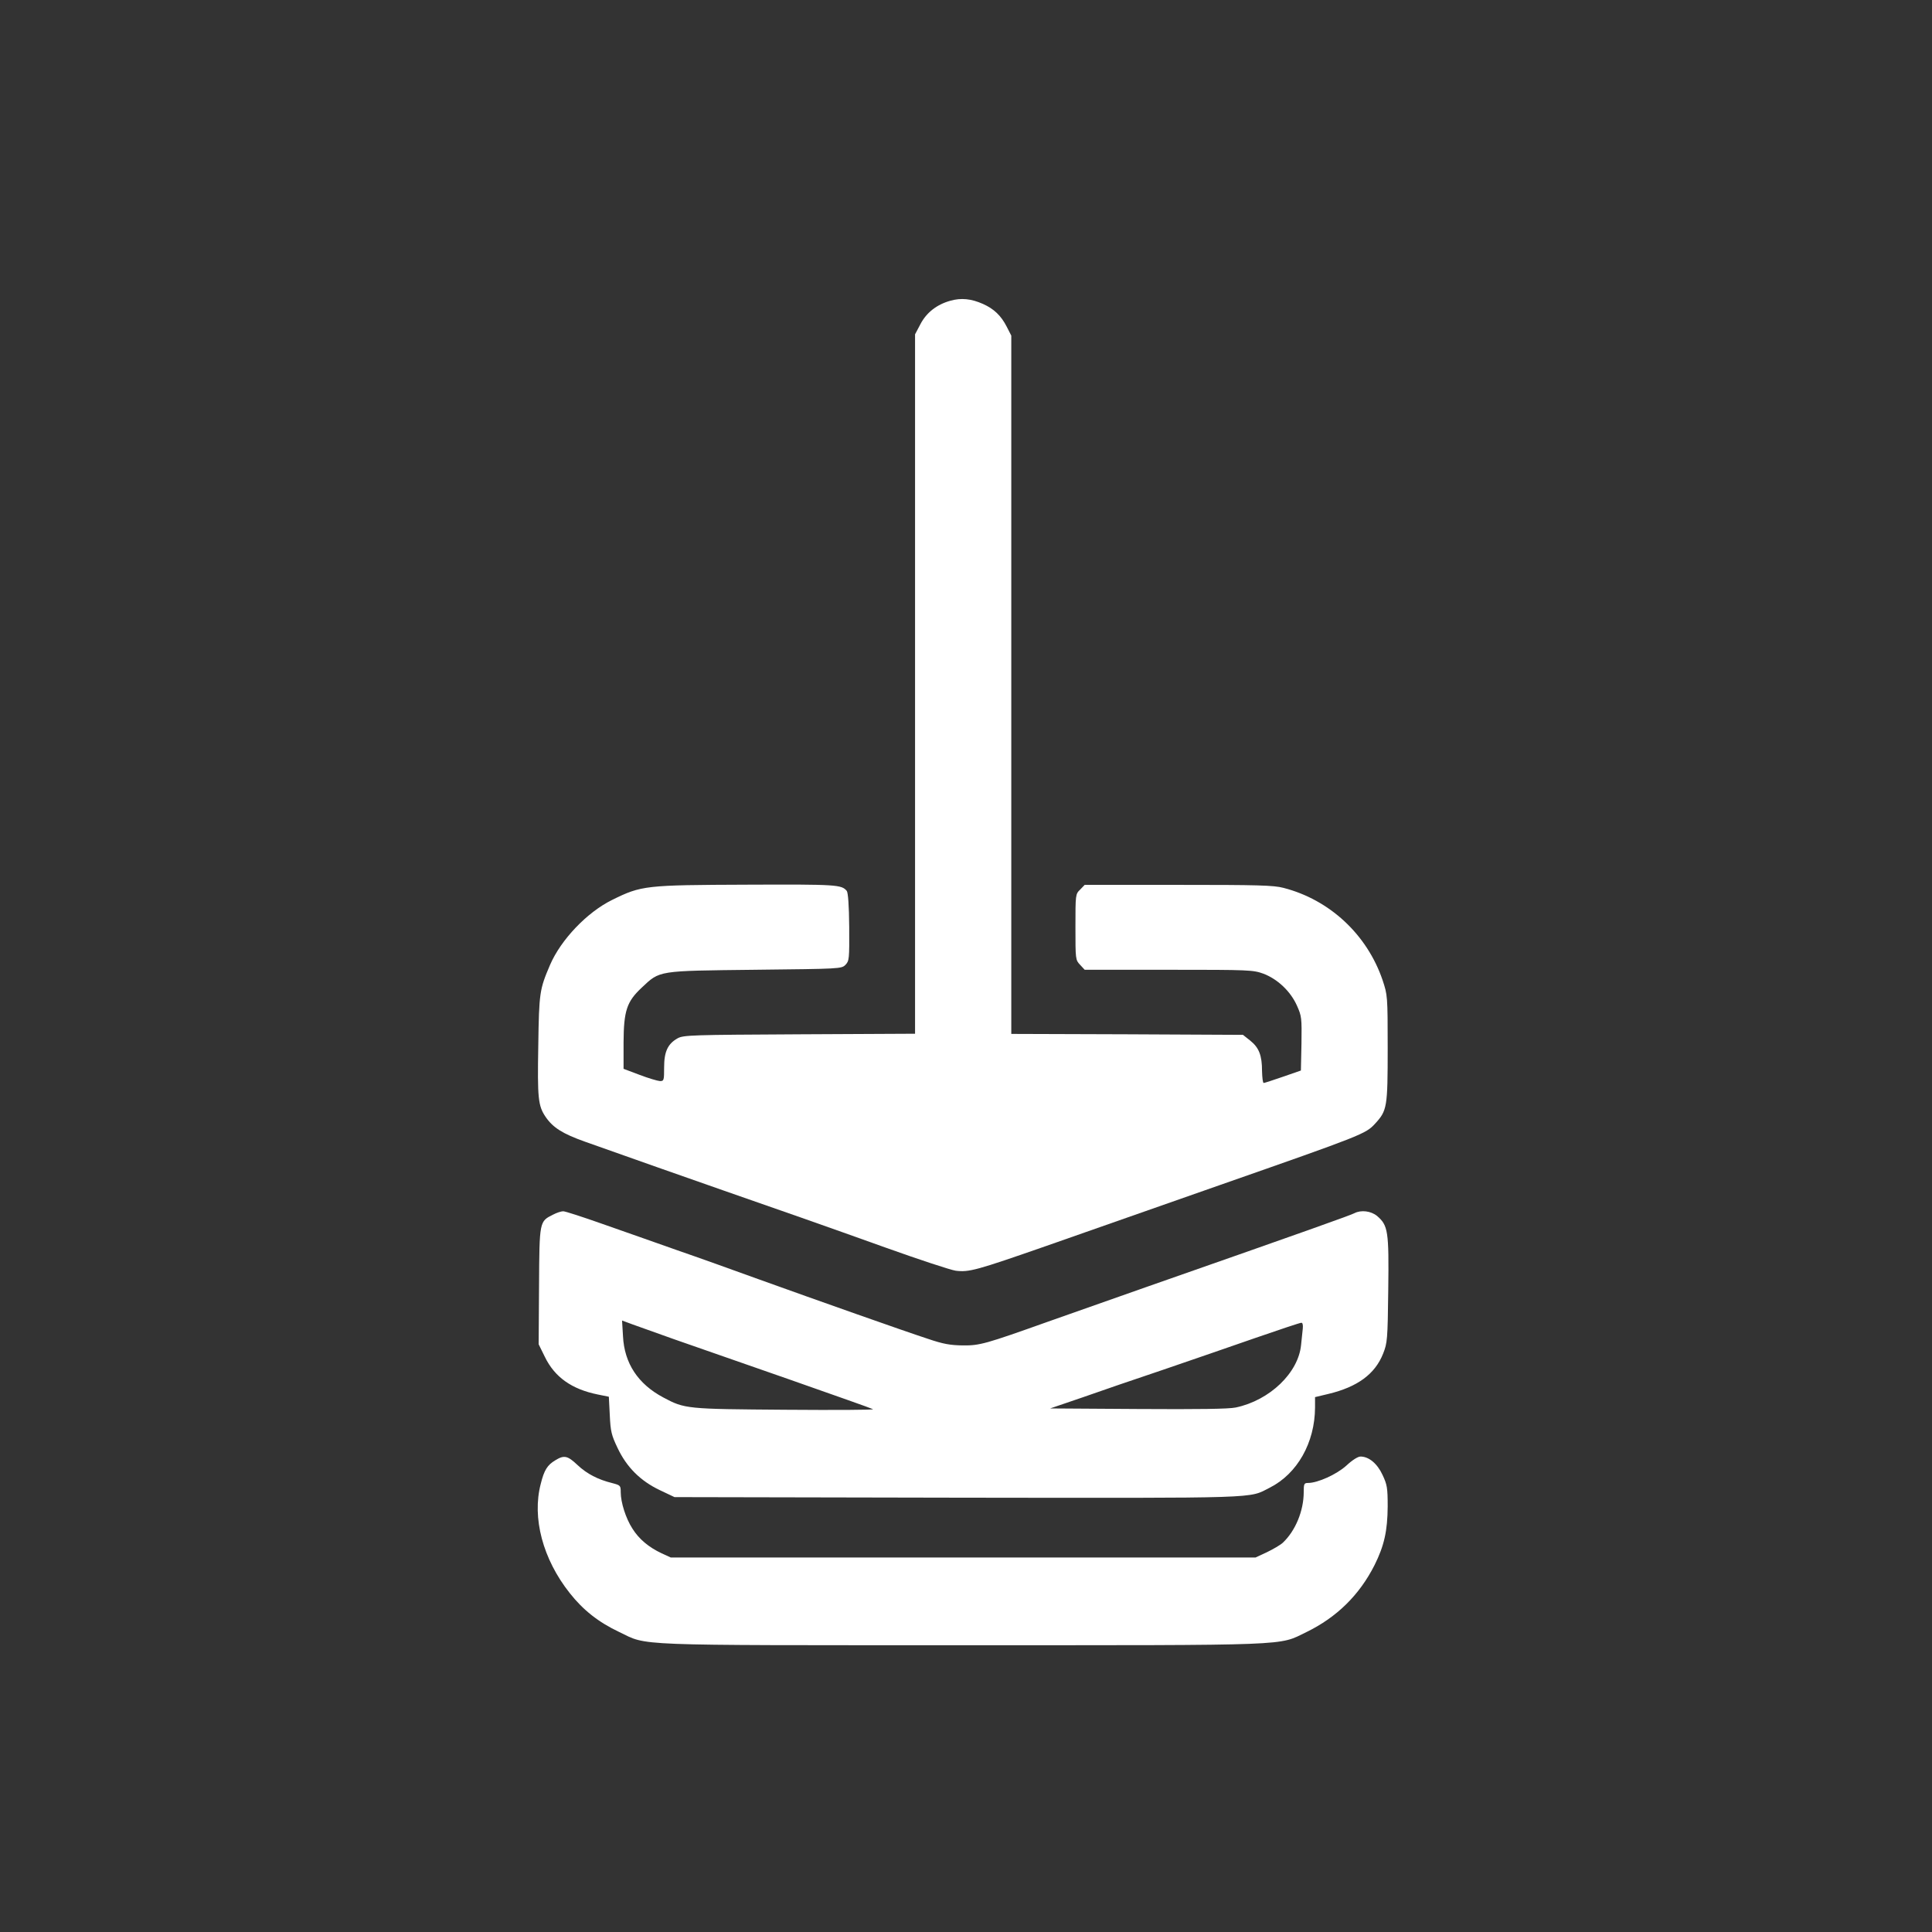
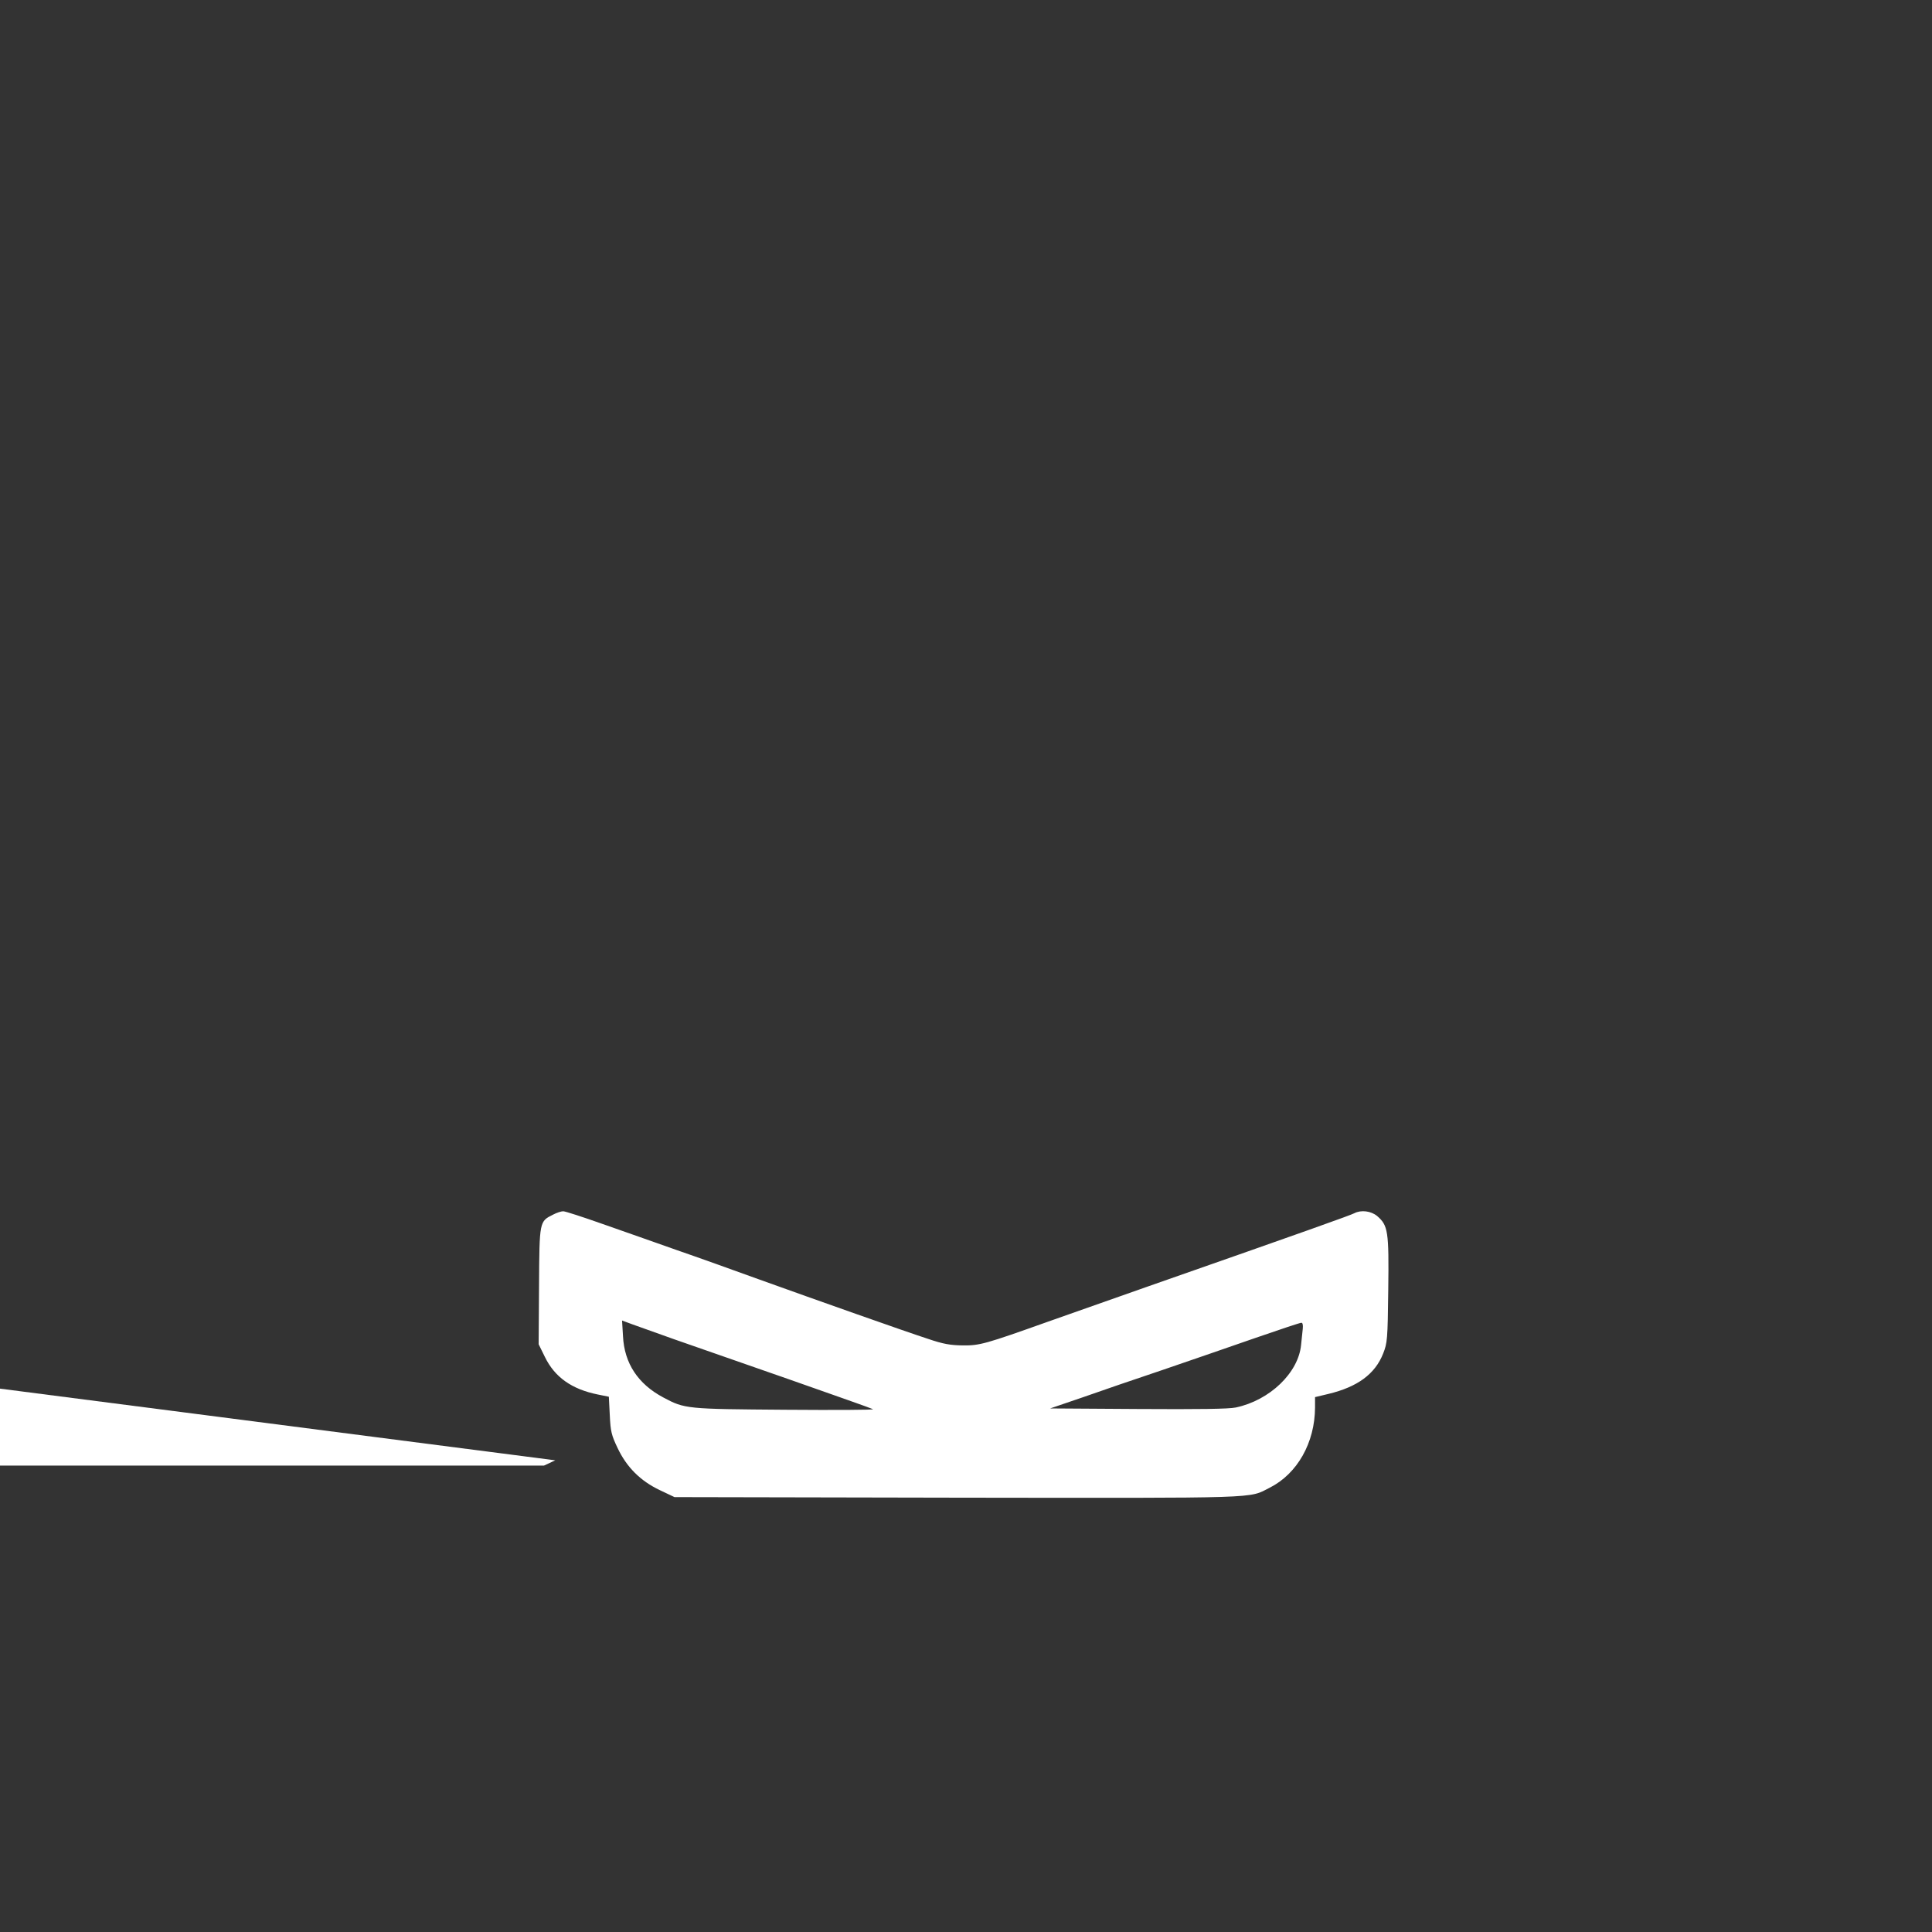
<svg xmlns="http://www.w3.org/2000/svg" version="1.0" width="1024pt" height="1024pt" viewBox="0 0 1024 1024" preserveAspectRatio="xMidYMid meet">
  <rect x="0" y="0" width="1024" height="1024" fill="#333333" stroke="none" />
  <g transform="translate(0,1024) scale(0.1,-0.1)" fill="#ffffff" stroke="none">
-     <path d="M5037 8646 c-72 -20 -127 -63 -159 -125 l-28 -53 0 -1854 0 -1853 -612 -3 c-568 -3 -615 -4 -646 -21 -52 -29 -72 -70 -72 -154 0 -69 -1 -73 -22 -73 -13 1 -61 15 -108 33 l-85 32 0 140 c1 168 17 216 96 290 98 92 81 89 601 95 451 5 458 5 479 26 20 21 21 30 20 200 -1 115 -6 183 -13 192 -28 33 -50 35 -529 33 -540 -2 -559 -4 -715 -81 -132 -65 -271 -210 -329 -345 -55 -129 -58 -146 -62 -426 -5 -281 -1 -320 39 -379 39 -57 90 -89 208 -131 165 -59 606 -214 735 -259 251 -87 559 -195 860 -303 176 -63 343 -118 370 -122 71 -9 110 2 480 131 182 64 593 208 915 321 763 267 778 273 828 327 64 70 67 86 67 401 0 278 -1 281 -27 360 -82 241 -280 426 -525 489 -51 14 -138 16 -557 16 l-497 0 -24 -25 c-25 -24 -25 -27 -25 -198 0 -171 0 -175 25 -201 l24 -26 445 0 c431 0 447 -1 503 -21 75 -29 143 -93 177 -169 25 -56 26 -65 24 -202 l-3 -142 -95 -33 c-52 -18 -98 -33 -102 -33 -5 0 -8 28 -9 63 0 83 -16 124 -62 161 l-39 31 -614 3 -614 2 0 1851 0 1850 -24 47 c-30 59 -68 95 -126 121 -63 28 -116 33 -173 17z" />
    <path d="M2931 3802 c-72 -36 -72 -33 -74 -378 l-2 -309 33 -67 c52 -107 142 -171 280 -199 l59 -12 5 -98 c4 -86 9 -106 41 -173 48 -102 121 -175 224 -224 l78 -37 1500 -3 c1636 -2 1540 -5 1655 53 146 74 239 238 240 425 l0 55 71 17 c154 37 247 105 290 214 22 56 24 73 27 338 4 311 -1 341 -59 391 -33 27 -85 33 -120 15 -18 -10 -250 -93 -1099 -390 -201 -71 -437 -154 -525 -185 -331 -118 -362 -127 -452 -126 -66 1 -103 7 -185 35 -123 40 -584 203 -898 316 -124 45 -319 115 -435 155 -115 41 -293 103 -395 139 -102 36 -194 66 -205 66 -11 0 -35 -8 -54 -18z m644 -661 c94 -33 366 -128 605 -211 239 -84 441 -155 447 -159 7 -4 -202 -5 -465 -3 -523 4 -532 4 -646 65 -134 71 -207 181 -214 325 l-5 83 54 -20 c30 -11 131 -47 224 -80z m3330 57 c-2 -18 -6 -57 -9 -86 -14 -148 -166 -294 -346 -332 -38 -8 -195 -10 -519 -8 l-465 3 170 58 c93 33 286 99 429 147 143 49 364 125 490 169 127 44 235 80 242 80 7 1 10 -11 8 -31z" />
-     <path d="M2943 2500 c-42 -25 -59 -52 -77 -125 -47 -180 11 -399 154 -579 71 -90 152 -154 262 -206 154 -74 43 -70 1816 -70 1778 0 1674 -4 1827 70 160 78 280 196 360 354 52 104 69 183 70 311 0 99 -3 116 -27 167 -28 61 -73 98 -117 98 -14 0 -44 -19 -75 -48 -52 -47 -152 -92 -203 -92 -21 0 -23 -5 -23 -48 0 -100 -44 -206 -111 -269 -13 -12 -51 -34 -84 -50 l-60 -28 -1550 0 -1550 0 -48 22 c-68 32 -120 75 -155 131 -35 54 -62 139 -62 193 0 35 -2 37 -44 48 -77 19 -135 49 -185 96 -53 50 -71 54 -118 25z" />
+     <path d="M2943 2500 l-60 -28 -1550 0 -1550 0 -48 22 c-68 32 -120 75 -155 131 -35 54 -62 139 -62 193 0 35 -2 37 -44 48 -77 19 -135 49 -185 96 -53 50 -71 54 -118 25z" />
  </g>
</svg>